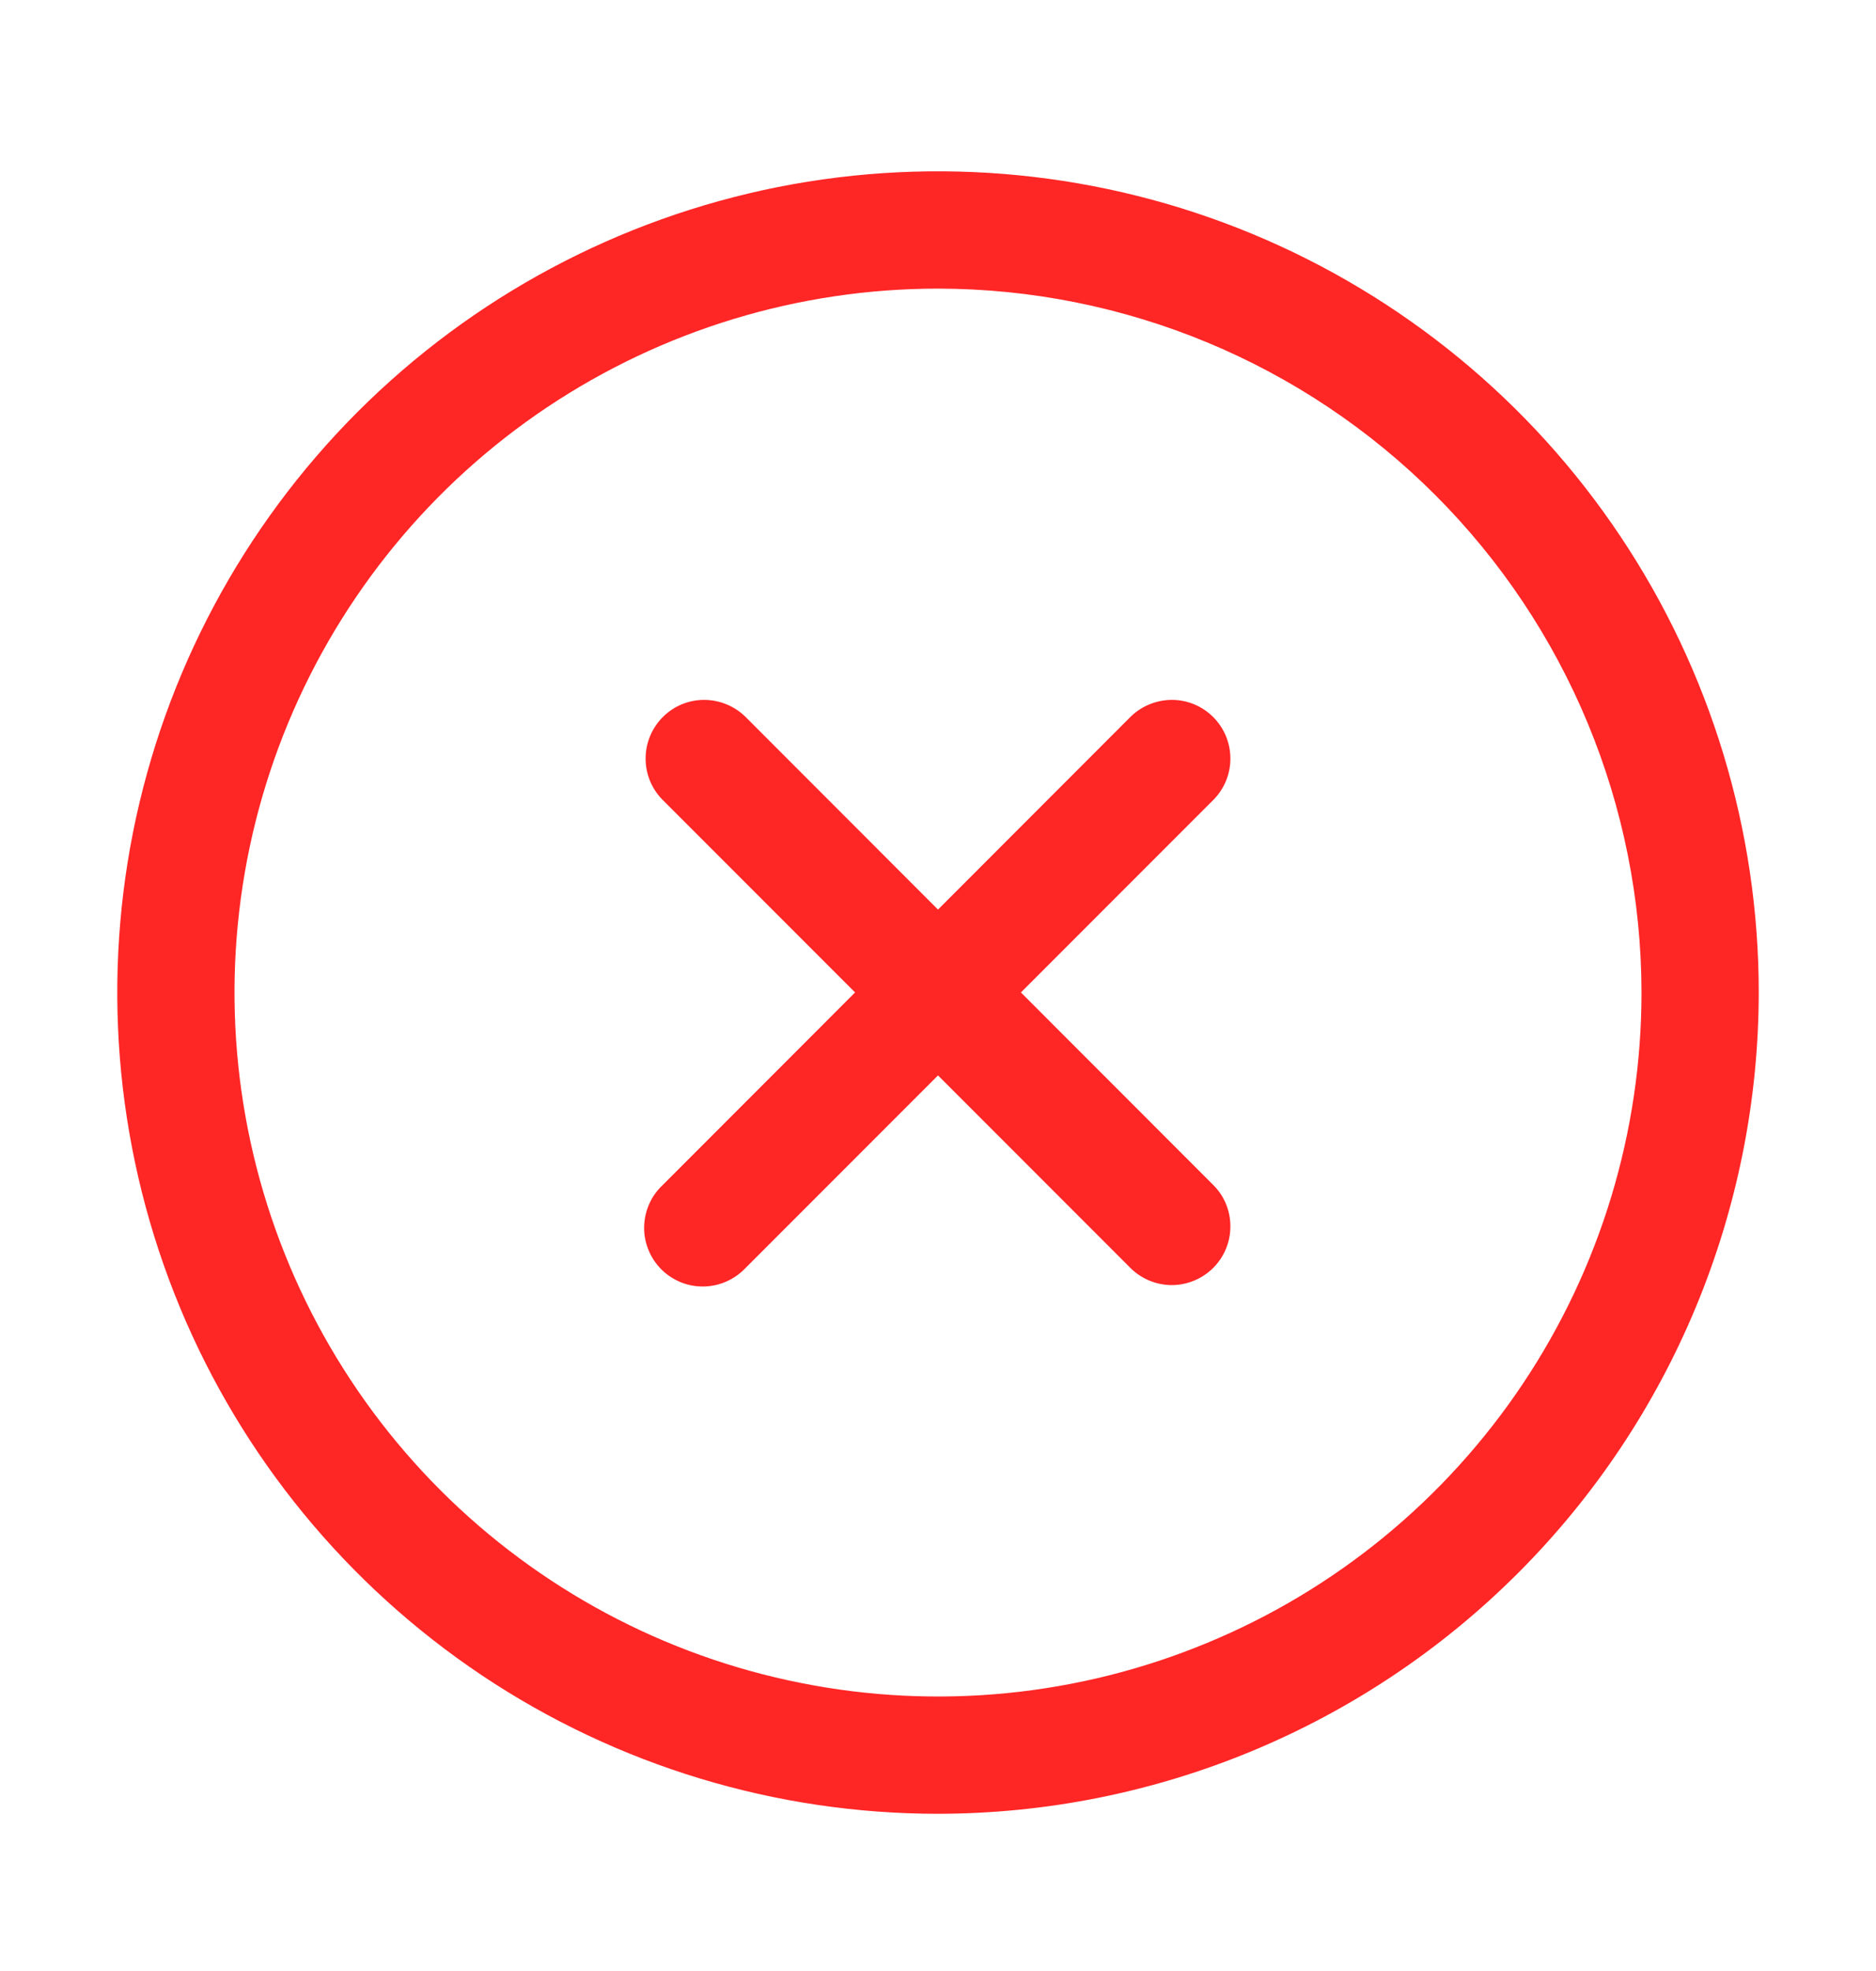
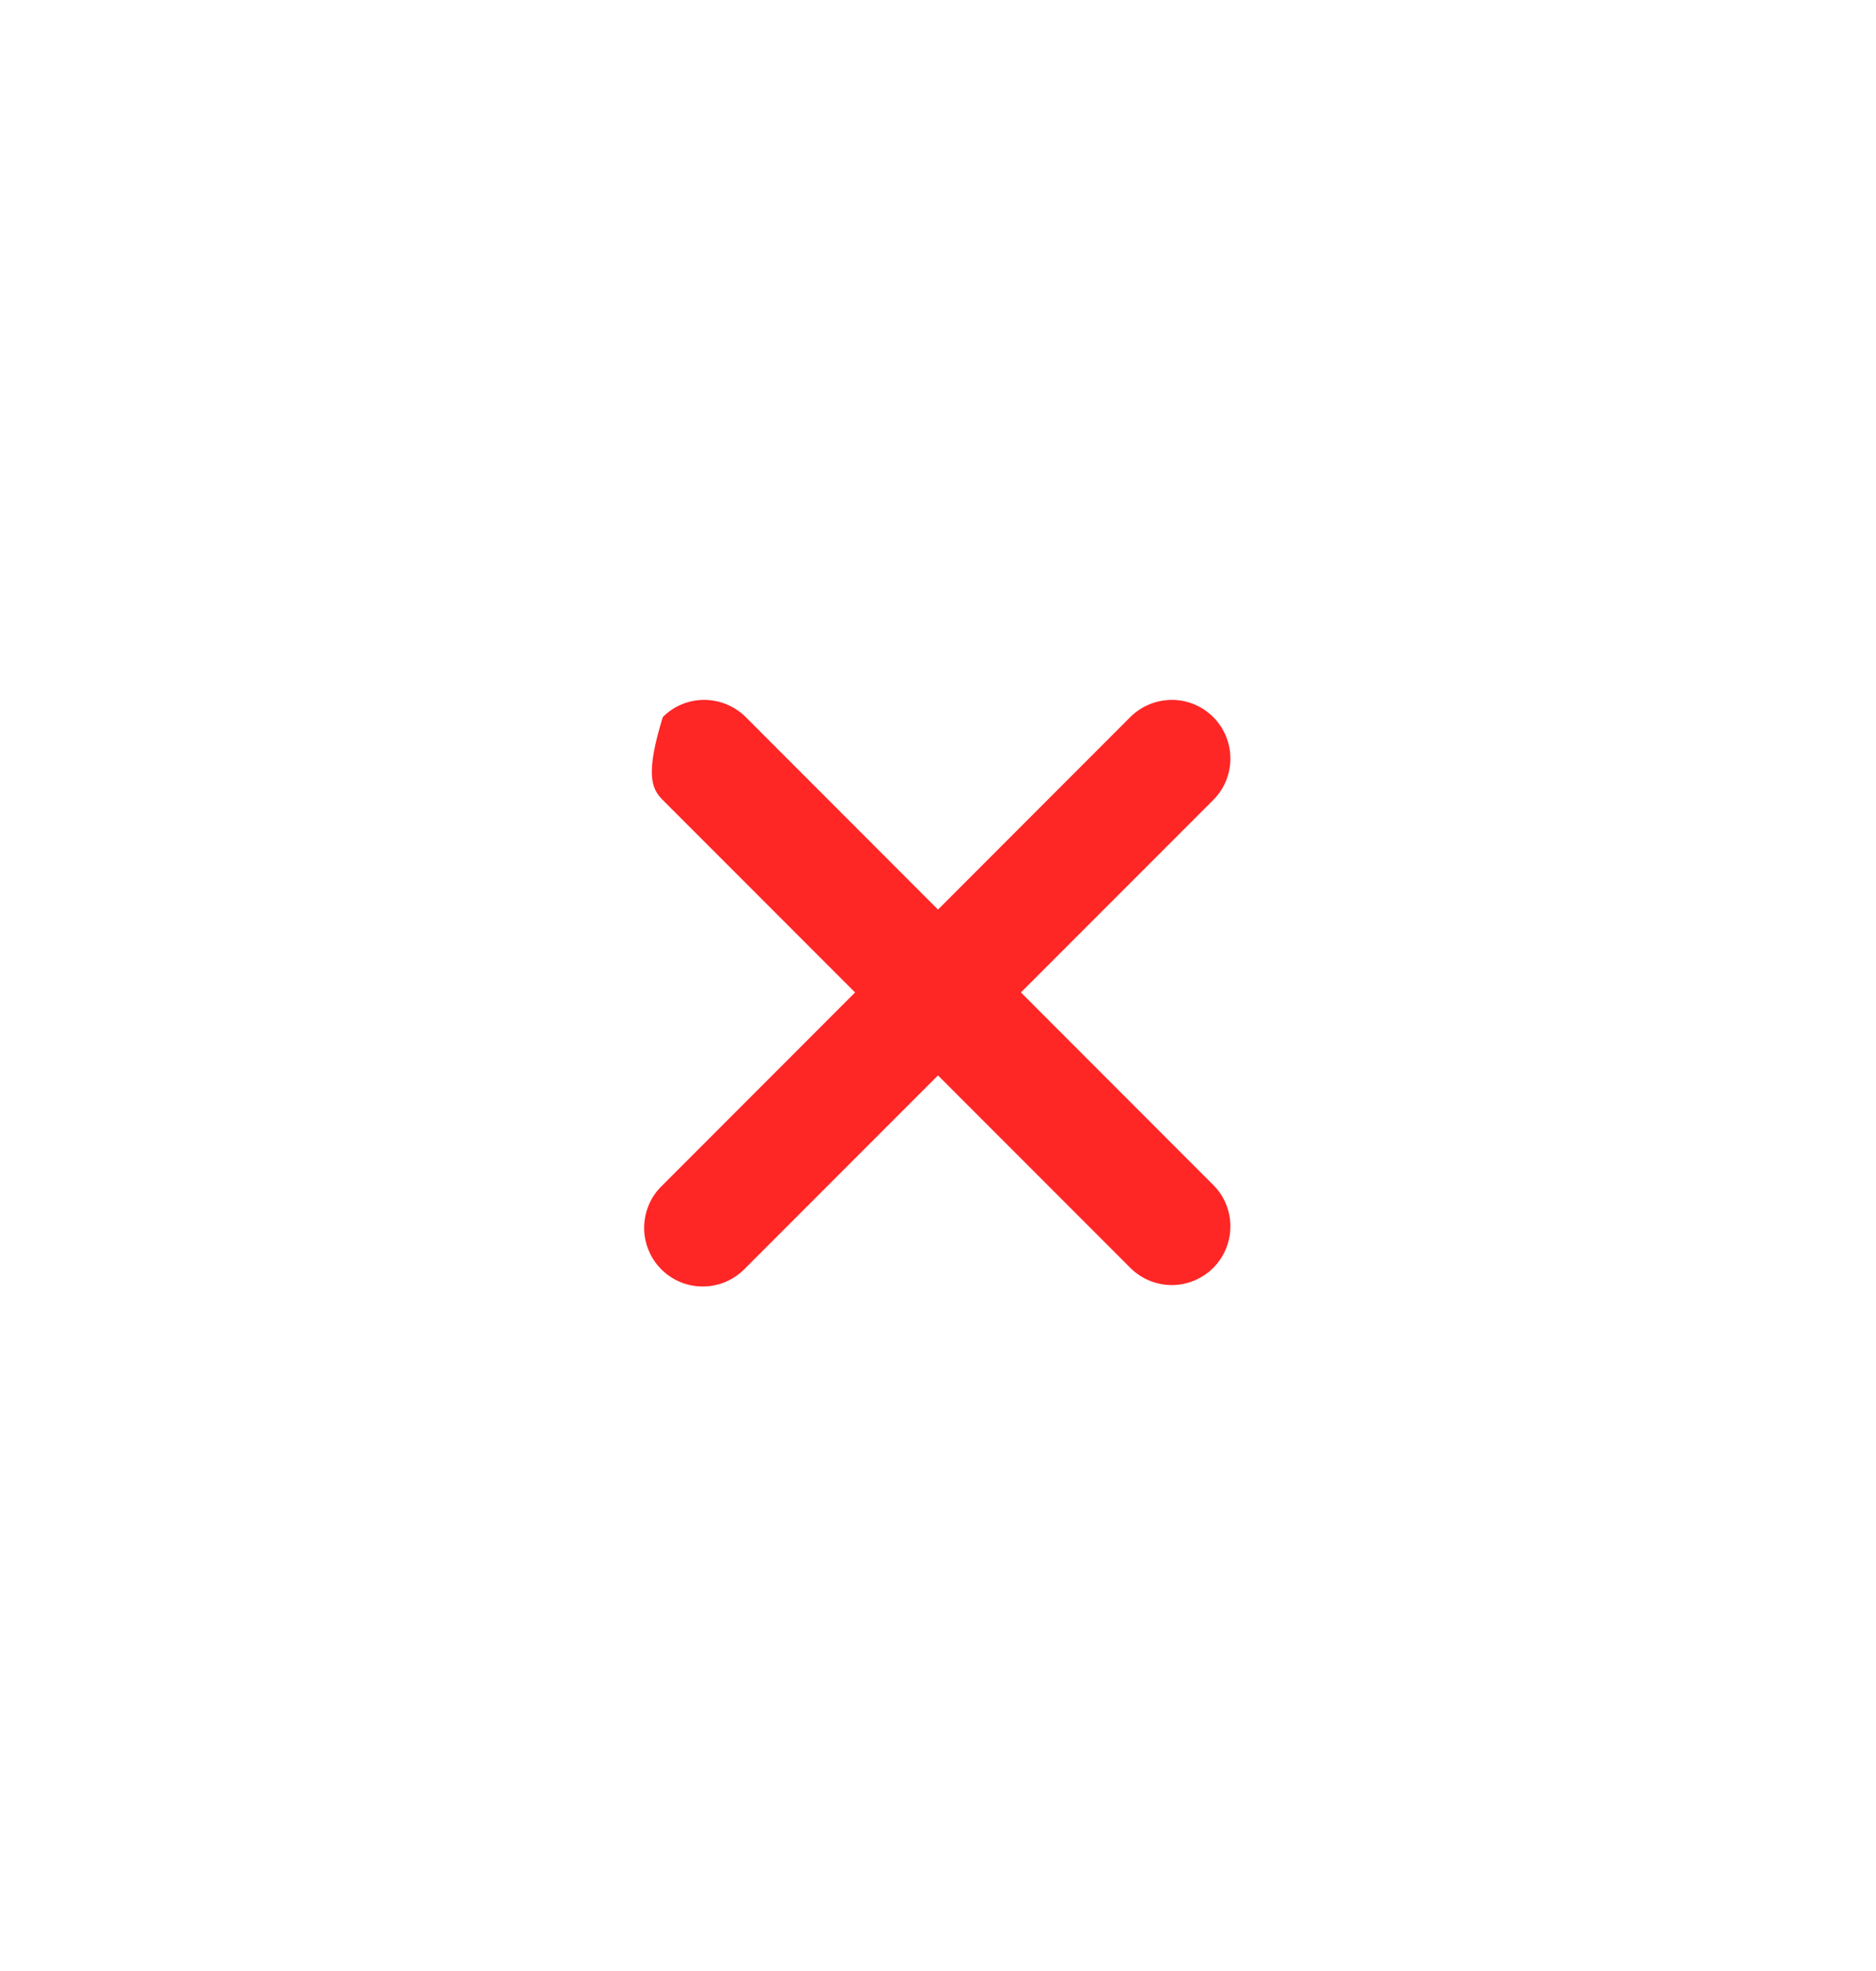
<svg xmlns="http://www.w3.org/2000/svg" width="20" height="21" viewBox="0 0 20 21" fill="none">
-   <path d="M10 19.325C8.269 19.325 6.578 18.812 5.139 17.851C3.7 16.889 2.578 15.523 1.916 13.924C1.254 12.325 1.081 10.566 1.418 8.868C1.756 7.171 2.589 5.612 3.813 4.388C5.037 3.164 6.596 2.331 8.293 1.993C9.99 1.656 11.75 1.829 13.348 2.491C14.947 3.154 16.314 4.275 17.275 5.714C18.237 7.153 18.75 8.845 18.75 10.575C18.747 12.895 17.825 15.119 16.184 16.76C14.544 18.4 12.32 19.323 10 19.325ZM10 3.075C8.517 3.075 7.067 3.515 5.833 4.339C4.6 5.163 3.639 6.335 3.071 7.705C2.503 9.076 2.355 10.584 2.644 12.038C2.933 13.493 3.648 14.83 4.697 15.879C5.746 16.927 7.082 17.642 8.537 17.931C9.992 18.221 11.5 18.072 12.87 17.504C14.241 16.937 15.412 15.975 16.236 14.742C17.06 13.509 17.5 12.059 17.5 10.575C17.498 8.587 16.707 6.68 15.301 5.274C13.895 3.868 11.989 3.077 10 3.075Z" fill="#FF2626" />
-   <path d="M10.884 10.574L12.942 8.516C13.056 8.398 13.119 8.24 13.117 8.077C13.116 7.913 13.05 7.756 12.934 7.64C12.818 7.524 12.662 7.458 12.498 7.457C12.334 7.456 12.176 7.519 12.058 7.632L10 9.691L7.942 7.632C7.824 7.519 7.666 7.456 7.502 7.457C7.338 7.458 7.181 7.524 7.066 7.64C6.95 7.756 6.884 7.913 6.883 8.077C6.881 8.24 6.944 8.398 7.058 8.516L9.116 10.574L7.058 12.633C6.998 12.69 6.951 12.759 6.918 12.835C6.885 12.912 6.868 12.994 6.867 13.077C6.866 13.16 6.882 13.242 6.914 13.319C6.945 13.396 6.992 13.465 7.05 13.524C7.109 13.583 7.179 13.629 7.256 13.661C7.332 13.692 7.415 13.708 7.498 13.707C7.581 13.706 7.663 13.689 7.739 13.656C7.815 13.623 7.884 13.576 7.942 13.516L10 11.458L12.058 13.516C12.176 13.63 12.334 13.693 12.498 13.692C12.662 13.69 12.818 13.624 12.934 13.509C13.05 13.393 13.116 13.236 13.117 13.072C13.119 12.908 13.056 12.75 12.942 12.633L10.884 10.574Z" fill="#FF2626" />
+   <path d="M10.884 10.574L12.942 8.516C13.056 8.398 13.119 8.24 13.117 8.077C13.116 7.913 13.05 7.756 12.934 7.64C12.818 7.524 12.662 7.458 12.498 7.457C12.334 7.456 12.176 7.519 12.058 7.632L10 9.691L7.942 7.632C7.824 7.519 7.666 7.456 7.502 7.457C7.338 7.458 7.181 7.524 7.066 7.64C6.881 8.24 6.944 8.398 7.058 8.516L9.116 10.574L7.058 12.633C6.998 12.69 6.951 12.759 6.918 12.835C6.885 12.912 6.868 12.994 6.867 13.077C6.866 13.16 6.882 13.242 6.914 13.319C6.945 13.396 6.992 13.465 7.05 13.524C7.109 13.583 7.179 13.629 7.256 13.661C7.332 13.692 7.415 13.708 7.498 13.707C7.581 13.706 7.663 13.689 7.739 13.656C7.815 13.623 7.884 13.576 7.942 13.516L10 11.458L12.058 13.516C12.176 13.63 12.334 13.693 12.498 13.692C12.662 13.69 12.818 13.624 12.934 13.509C13.05 13.393 13.116 13.236 13.117 13.072C13.119 12.908 13.056 12.75 12.942 12.633L10.884 10.574Z" fill="#FF2626" />
</svg>